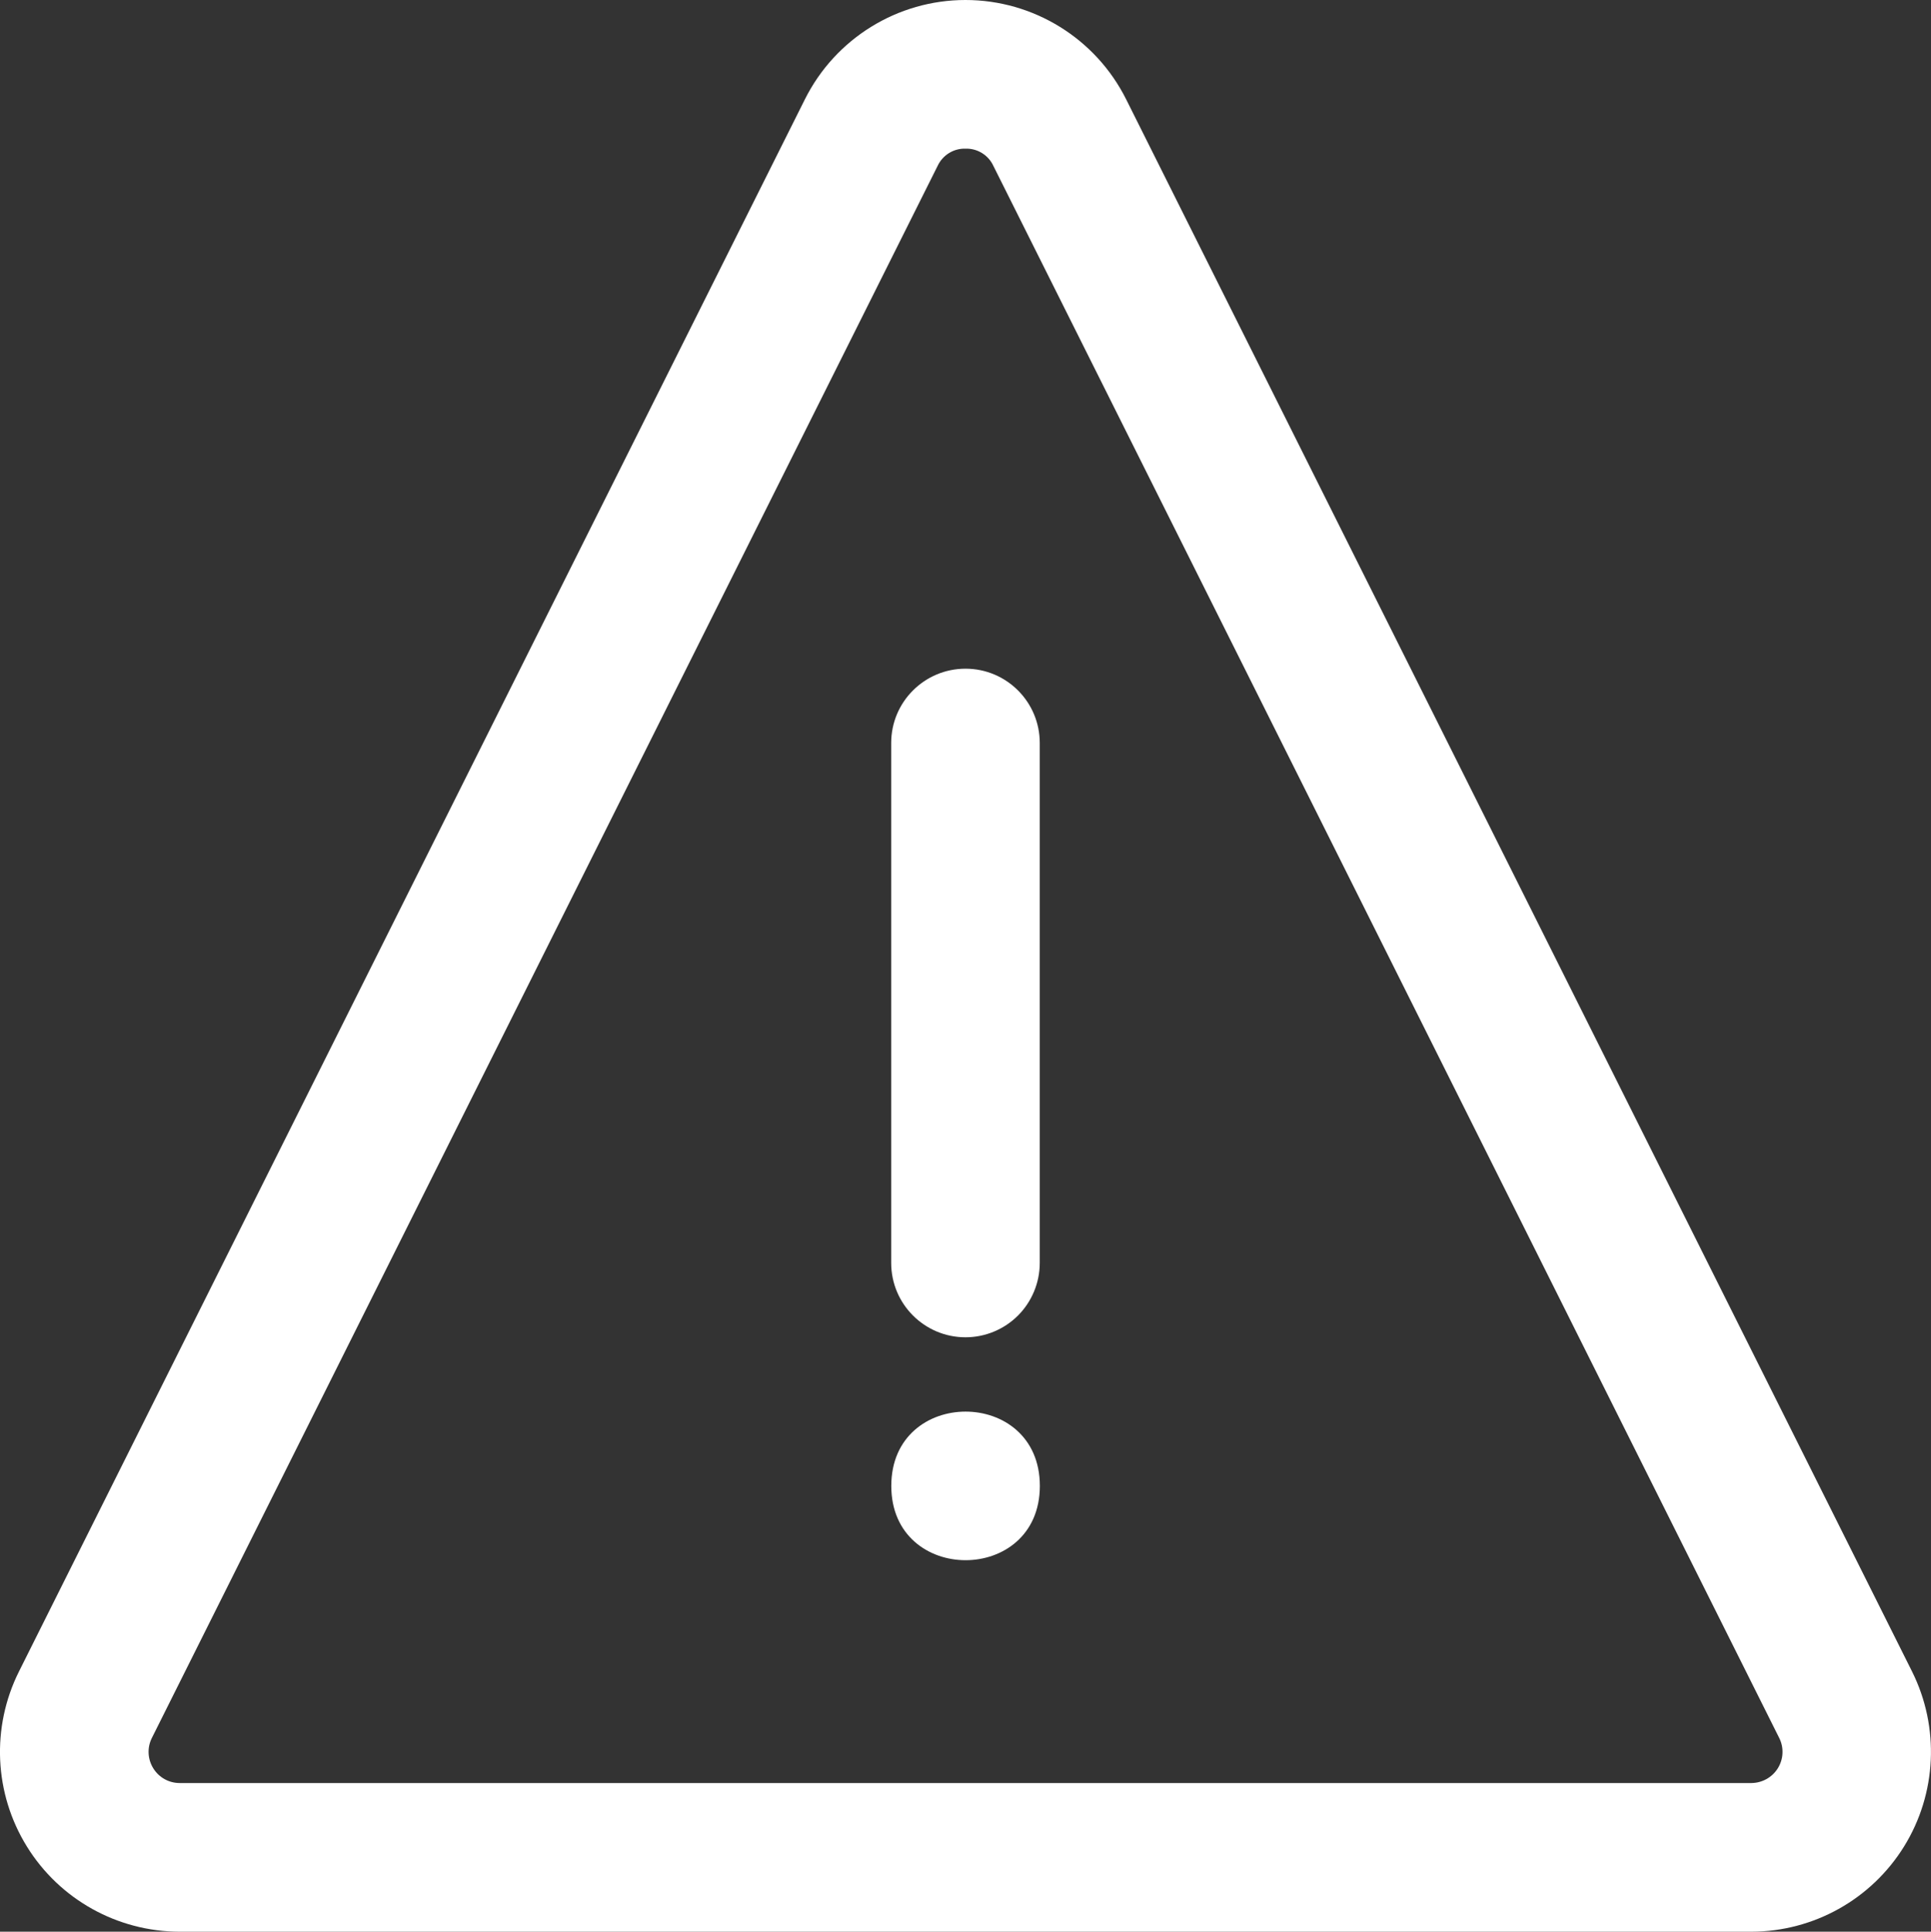
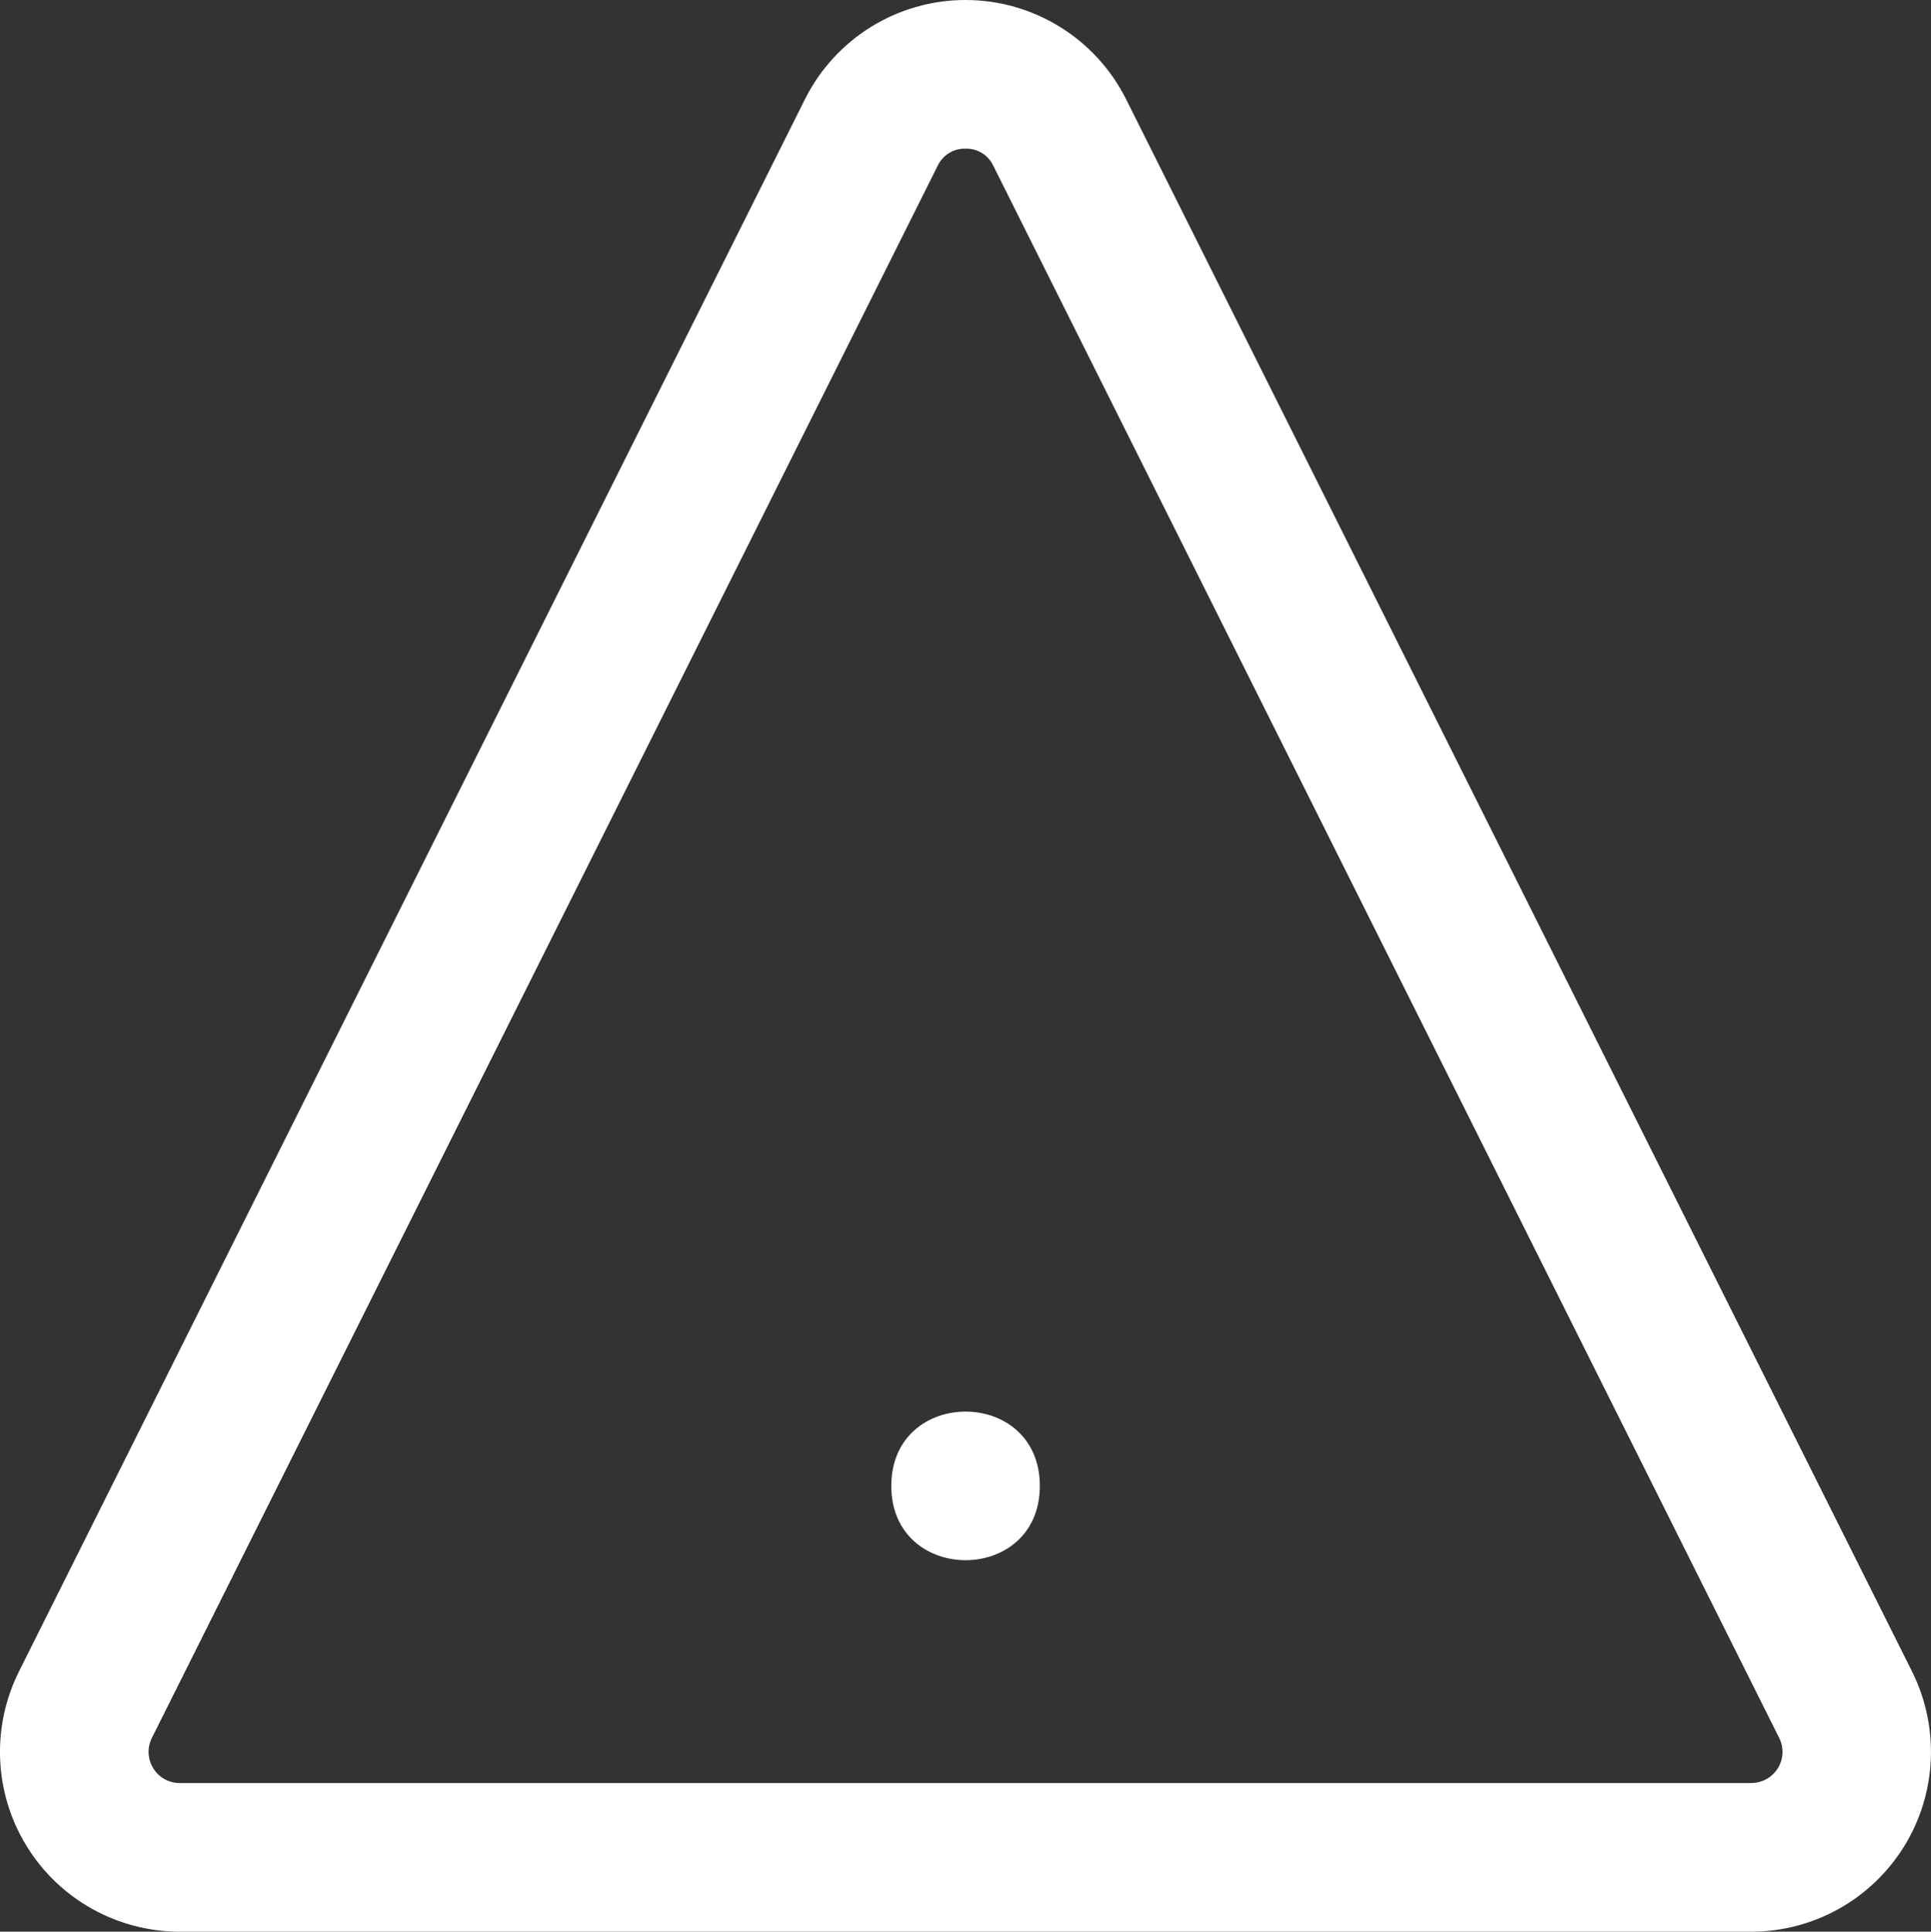
<svg xmlns="http://www.w3.org/2000/svg" id="a" viewBox="0 0 408.43 408.53">
  <rect x="0" y="0" width="408.43" height="408.53" fill="#333333" stroke="none" />
  <defs>
    <style>.b{fill:#fff;}</style>
  </defs>
-   <path class="b" d="M204.22,282.82c-8.68,0-15.72-7.04-15.72-15.72v-109.98c0-8.67,7.04-15.7,15.72-15.7s15.7,7.04,15.7,15.7v109.98c0,4.16-1.66,8.17-4.6,11.12-2.95,2.94-6.94,4.6-11.11,4.6Z" />
  <path class="b" d="M370.45,408.53H38c-13.17-.02-25.41-6.83-32.32-18.03-6.93-11.2-7.56-25.18-1.68-36.97L170.24,21.02C176.67,8.14,189.84,0,204.21,0s27.56,8.14,33.99,21.02l166.23,332.5c5.87,11.79,5.23,25.77-1.68,36.96-6.93,11.2-19.15,18.03-32.32,18.05h0ZM204.22,31.44c-2.52-.08-4.82,1.36-5.89,3.62L32.11,367.58c-1.01,2.03-.89,4.45,.3,6.38,1.2,1.95,3.3,3.13,5.59,3.13H370.45c2.28-.02,4.39-1.2,5.59-3.13,1.2-1.93,1.31-4.36,.3-6.38L210.11,35.08c-1.05-2.28-3.38-3.72-5.89-3.64h0Z" />
  <path class="b" d="M219.94,314.25c0,20.95-31.42,20.95-31.42,0s31.42-20.95,31.42,0" />
</svg>